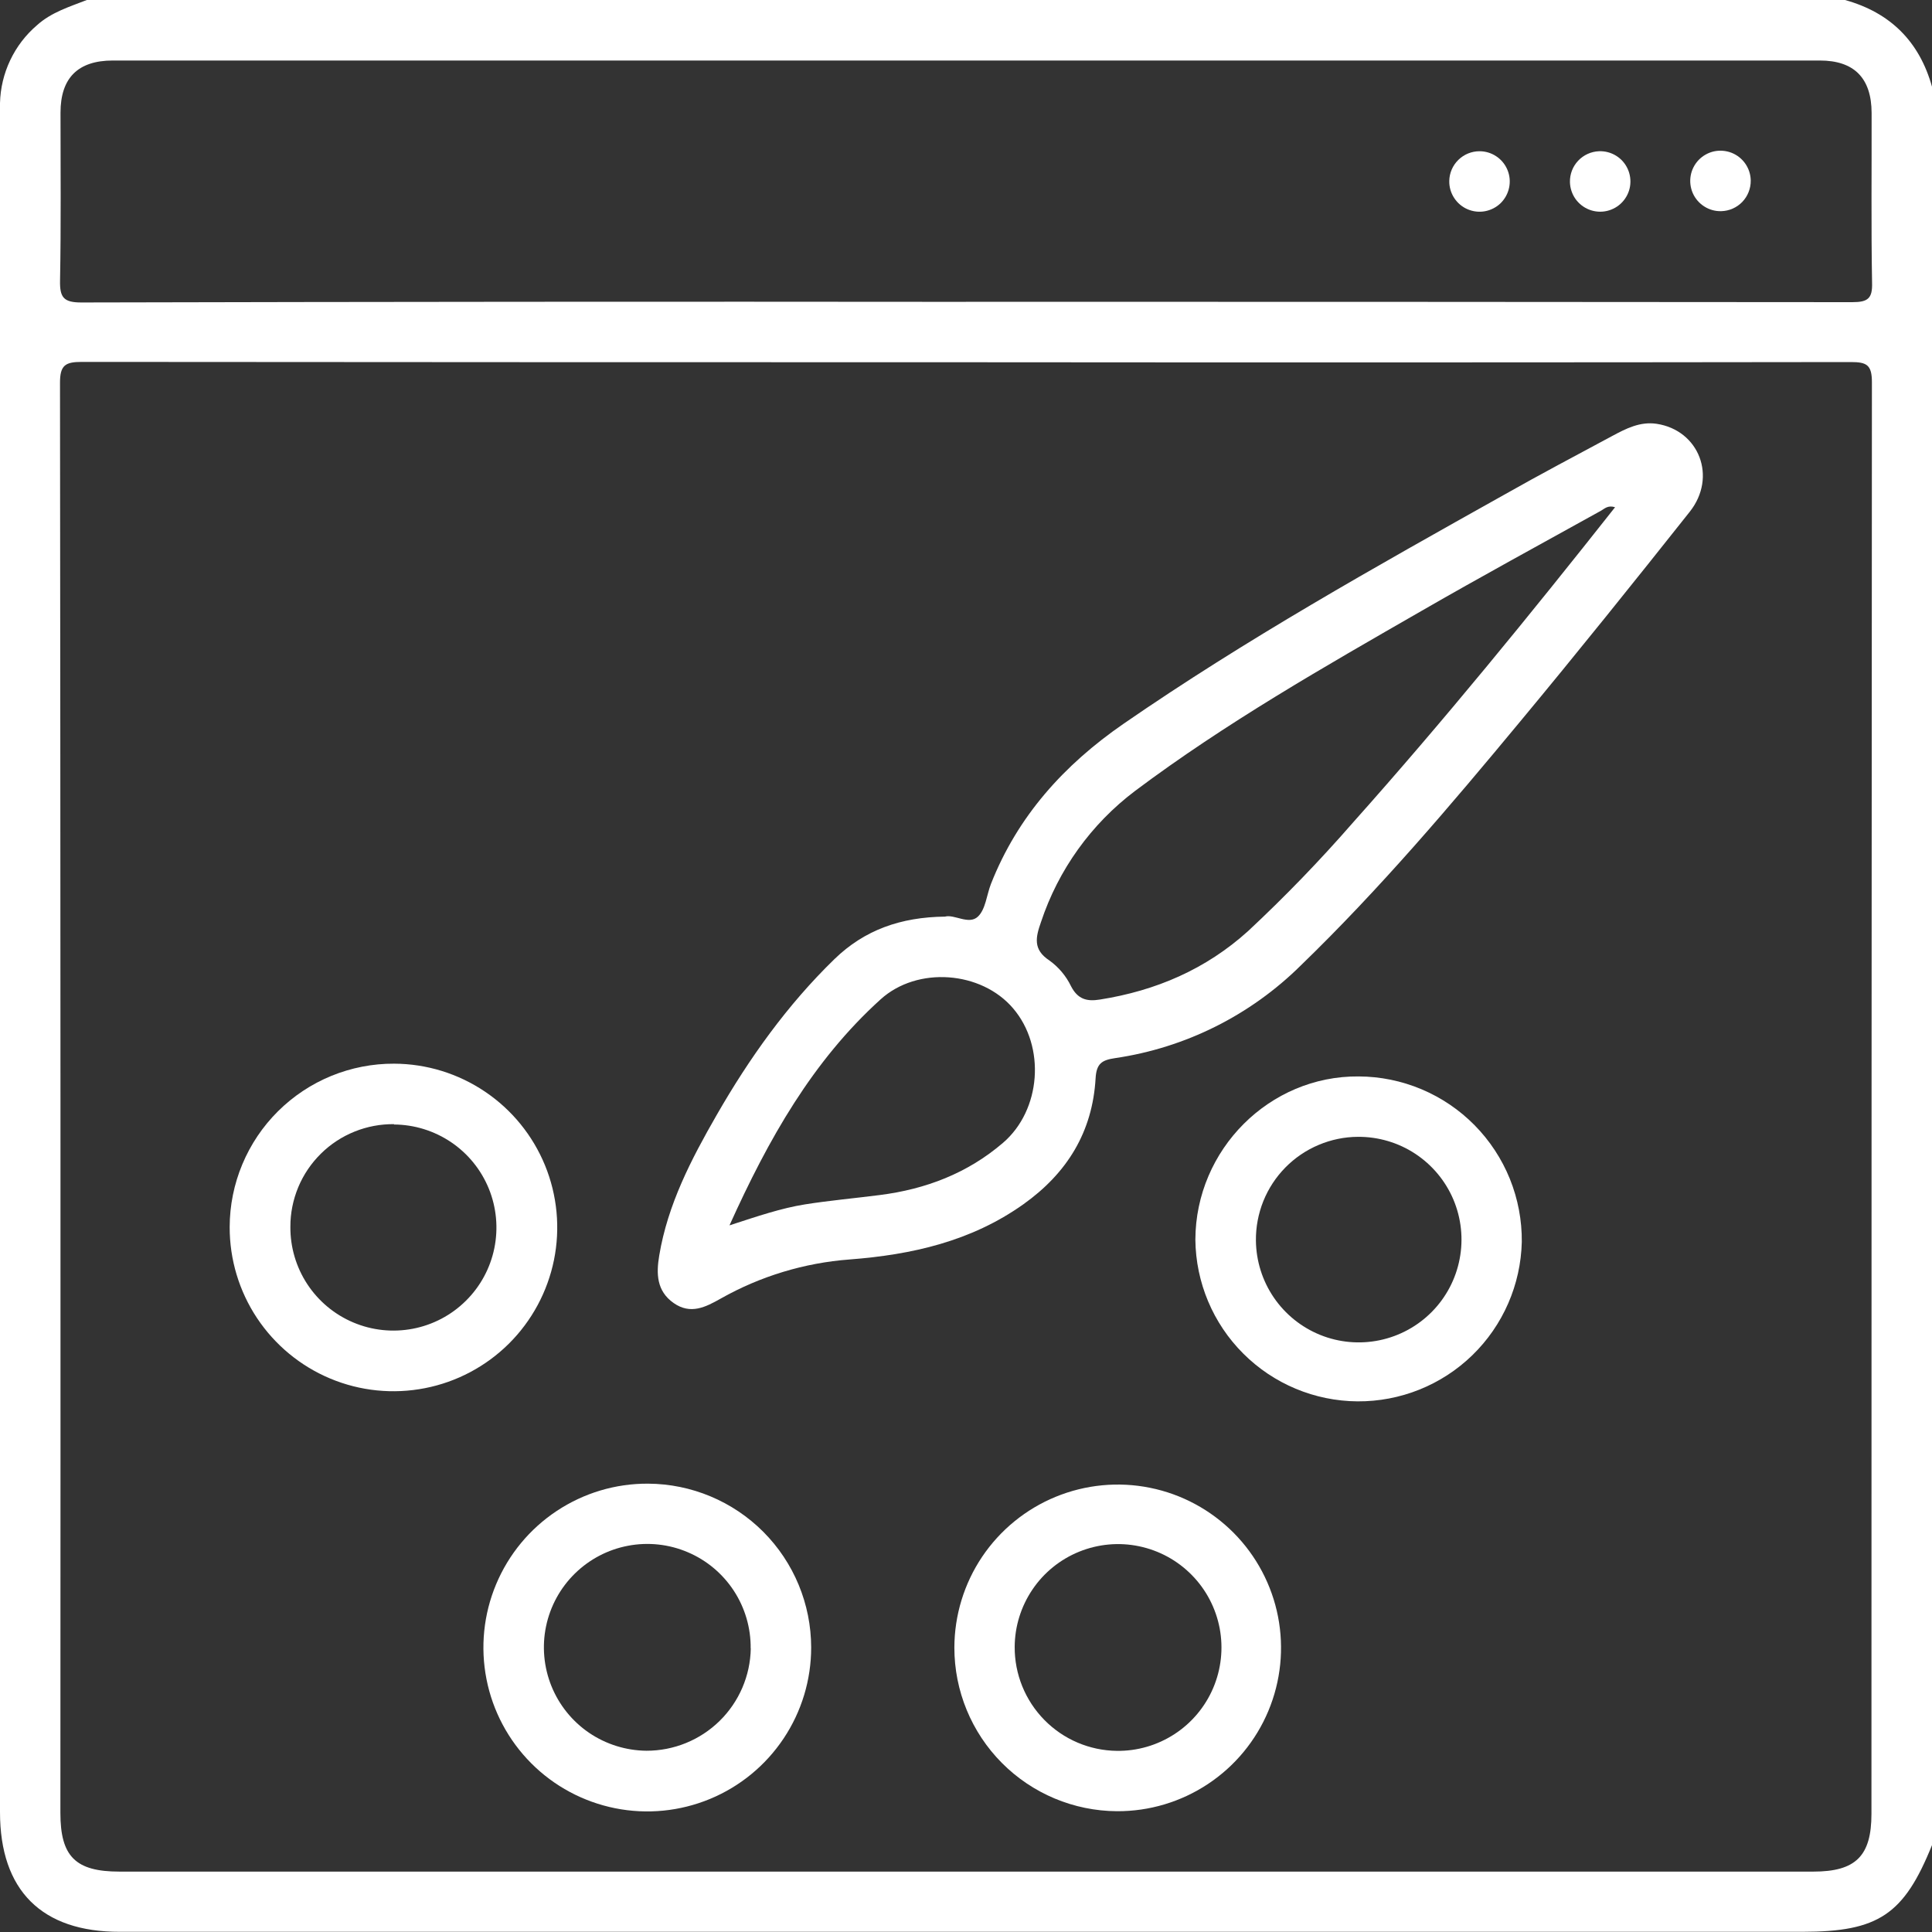
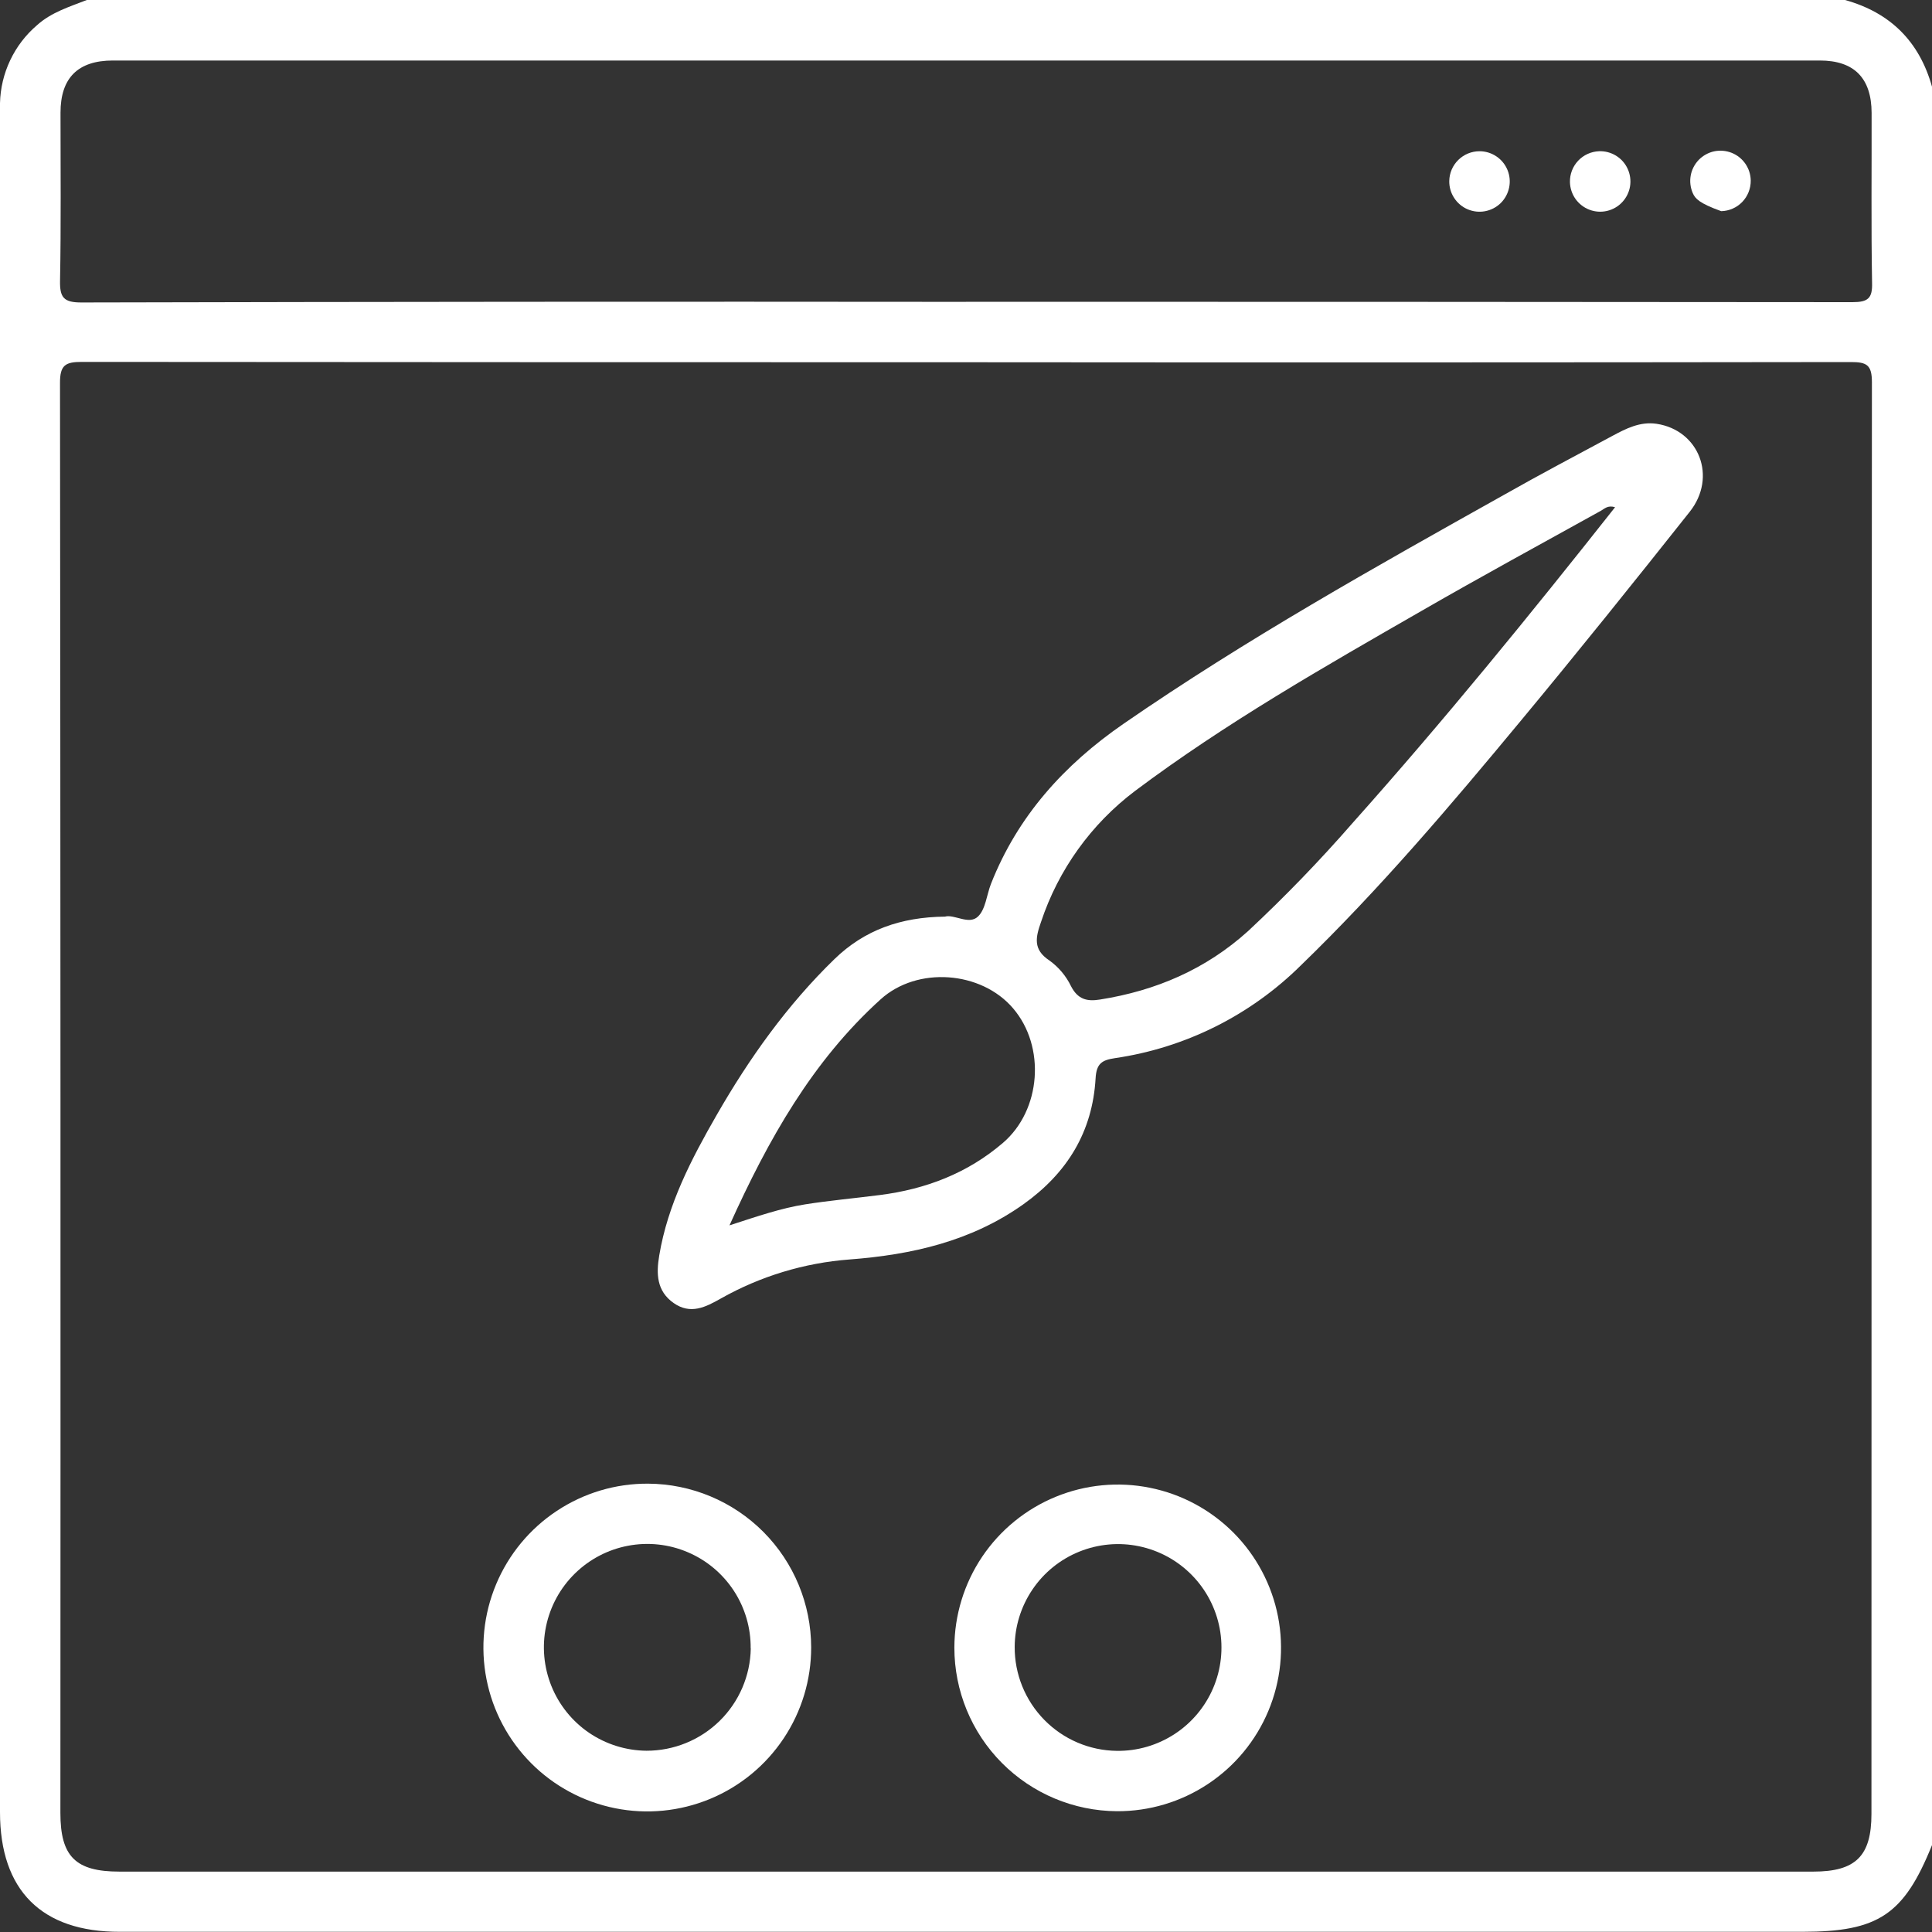
<svg xmlns="http://www.w3.org/2000/svg" width="50" height="50" viewBox="0 0 50 50" fill="none">
  <rect x="0" y="0" width="50" height="50" fill="#333333" stroke="none" />
  <g clip-path="url(#clip0_960_1596)">
    <path d="M50.001 2.247V47.749C49.275 49.551 48.612 49.995 46.648 49.995H3.101C1.08 50 0 48.924 0 46.899V3.108C0 2.962 0 2.815 0 2.669C0.009 2.285 0.099 1.906 0.264 1.559C0.429 1.211 0.665 0.902 0.958 0.652C1.331 0.316 1.798 0.176 2.247 0H47.749C48.924 0.327 49.674 1.076 50.001 2.247ZM25.014 9.375C17.382 9.375 9.75 9.372 2.117 9.366C1.688 9.366 1.551 9.452 1.553 9.913C1.566 22.247 1.569 34.583 1.563 46.919C1.563 48.046 1.954 48.437 3.092 48.437H46.928C48.026 48.437 48.433 48.034 48.433 46.943C48.433 34.593 48.437 22.242 48.445 9.892C48.445 9.447 48.314 9.37 47.905 9.37C40.276 9.38 32.646 9.382 25.014 9.375ZM24.998 7.81C32.644 7.81 40.291 7.813 47.94 7.82C48.344 7.82 48.462 7.722 48.449 7.314C48.423 5.85 48.441 4.385 48.437 2.921C48.434 2.022 47.986 1.566 47.097 1.566C32.372 1.566 17.647 1.566 2.921 1.566C2.017 1.566 1.566 2.017 1.566 2.916C1.566 4.364 1.581 5.813 1.554 7.26C1.545 7.697 1.646 7.828 2.103 7.828C9.735 7.81 17.367 7.804 24.998 7.812V7.81Z" fill="white" />
    <path d="M24.455 23.722C24.697 23.654 25.074 23.944 25.308 23.722C25.508 23.533 25.534 23.162 25.646 22.875C26.337 21.121 27.538 19.794 29.076 18.732C32.24 16.548 35.588 14.674 38.935 12.8C39.856 12.278 40.789 11.786 41.719 11.286C42.078 11.093 42.444 10.904 42.873 10.968C43.972 11.134 44.445 12.344 43.73 13.245C42.282 15.071 40.828 16.883 39.342 18.673C37.535 20.852 35.704 23.012 33.665 24.985C32.36 26.277 30.676 27.118 28.86 27.384C28.526 27.434 28.376 27.515 28.354 27.906C28.274 29.291 27.622 30.357 26.483 31.168C25.13 32.128 23.594 32.472 21.987 32.595C20.816 32.683 19.679 33.028 18.656 33.605C18.265 33.826 17.873 34.031 17.432 33.721C16.991 33.41 16.982 32.962 17.061 32.492C17.281 31.169 17.89 30.001 18.547 28.857C19.392 27.386 20.373 26.009 21.596 24.821C22.373 24.067 23.311 23.735 24.455 23.722ZM41.798 13.127C41.61 13.068 41.525 13.166 41.434 13.217C39.885 14.076 38.33 14.922 36.796 15.806C34.261 17.263 31.719 18.712 29.374 20.47C28.238 21.328 27.389 22.511 26.941 23.862C26.804 24.253 26.725 24.574 27.16 24.858C27.398 25.03 27.59 25.258 27.718 25.523C27.894 25.863 28.128 25.923 28.468 25.868C29.916 25.639 31.208 25.085 32.303 24.094C33.254 23.207 34.159 22.27 35.014 21.289C37.363 18.656 39.589 15.924 41.798 13.127ZM18.879 31.712C19.613 31.474 20.213 31.268 20.836 31.169C21.46 31.07 22.127 31.01 22.772 30.927C23.959 30.776 25.04 30.364 25.958 29.576C26.945 28.729 27.066 27.087 26.219 26.096C25.397 25.13 23.74 24.999 22.787 25.866C21.031 27.456 19.892 29.469 18.879 31.712Z" fill="white" />
    <path d="M20.993 42.633C20.994 43.473 20.746 44.294 20.279 44.993C19.813 45.691 19.15 46.236 18.373 46.557C17.597 46.878 16.743 46.962 15.92 46.797C15.096 46.632 14.34 46.227 13.747 45.632C13.154 45.036 12.751 44.279 12.59 43.455C12.428 42.63 12.515 41.776 12.839 41.002C13.163 40.227 13.71 39.565 14.41 39.102C15.11 38.638 15.932 38.392 16.773 38.397C17.893 38.403 18.965 38.852 19.756 39.645C20.546 40.439 20.991 41.513 20.993 42.633ZM19.427 42.66C19.433 42.131 19.281 41.612 18.991 41.168C18.701 40.725 18.287 40.378 17.799 40.171C17.312 39.963 16.774 39.905 16.254 40.004C15.734 40.102 15.255 40.353 14.877 40.724C14.499 41.095 14.24 41.57 14.132 42.088C14.024 42.606 14.073 43.145 14.271 43.636C14.47 44.127 14.809 44.548 15.247 44.846C15.685 45.143 16.201 45.304 16.731 45.309C17.438 45.31 18.118 45.033 18.623 44.538C19.128 44.043 19.418 43.369 19.43 42.661L19.427 42.66Z" fill="white" />
-     <path d="M10.201 27.528C11.039 27.531 11.857 27.783 12.552 28.252C13.247 28.72 13.787 29.384 14.105 30.159C14.423 30.935 14.503 31.787 14.337 32.608C14.17 33.43 13.764 34.183 13.17 34.774C12.575 35.364 11.819 35.766 10.996 35.926C10.174 36.087 9.322 36.001 8.549 35.678C7.776 35.355 7.116 34.81 6.652 34.112C6.188 33.414 5.942 32.594 5.944 31.756C5.945 31.199 6.056 30.647 6.271 30.133C6.486 29.618 6.8 29.151 7.195 28.759C7.591 28.366 8.06 28.055 8.575 27.844C9.091 27.633 9.644 27.525 10.201 27.528ZM10.201 29.093C9.85 29.089 9.501 29.154 9.175 29.286C8.849 29.417 8.552 29.612 8.303 29.859C8.053 30.106 7.854 30.4 7.719 30.724C7.584 31.049 7.514 31.397 7.515 31.748C7.511 32.276 7.663 32.793 7.953 33.234C8.243 33.675 8.657 34.02 9.143 34.225C9.629 34.431 10.165 34.487 10.683 34.388C11.202 34.289 11.679 34.038 12.054 33.667C12.43 33.297 12.687 32.823 12.793 32.306C12.899 31.789 12.85 31.252 12.651 30.763C12.452 30.275 12.113 29.856 11.675 29.56C11.238 29.265 10.723 29.105 10.196 29.102L10.201 29.093Z" fill="white" />
-     <path d="M39.384 32.14C39.358 33.248 38.898 34.302 38.103 35.074C37.308 35.846 36.24 36.274 35.132 36.267C34.023 36.259 32.962 35.816 32.178 35.033C31.393 34.251 30.947 33.191 30.936 32.082C30.944 29.747 32.856 27.837 35.162 27.858C35.721 27.86 36.274 27.973 36.789 28.19C37.304 28.407 37.771 28.723 38.163 29.121C38.555 29.519 38.865 29.991 39.075 30.509C39.284 31.027 39.389 31.581 39.384 32.14ZM32.503 32.108C32.509 32.634 32.67 33.146 32.966 33.58C33.263 34.015 33.681 34.351 34.168 34.548C34.656 34.745 35.191 34.792 35.705 34.685C36.22 34.578 36.691 34.321 37.06 33.946C37.429 33.571 37.678 33.096 37.776 32.579C37.875 32.063 37.818 31.529 37.614 31.045C37.409 30.561 37.065 30.148 36.626 29.859C36.187 29.57 35.672 29.418 35.147 29.421C34.796 29.422 34.45 29.494 34.127 29.63C33.804 29.766 33.511 29.965 33.266 30.214C33.02 30.464 32.826 30.76 32.695 31.085C32.565 31.41 32.499 31.758 32.503 32.108Z" fill="white" />
    <path d="M24.699 42.638C24.701 41.802 24.951 40.984 25.417 40.29C25.884 39.596 26.546 39.056 27.319 38.738C28.093 38.42 28.943 38.338 29.763 38.504C30.583 38.669 31.335 39.075 31.925 39.668C32.514 40.261 32.915 41.016 33.075 41.837C33.235 42.658 33.148 43.508 32.825 44.279C32.502 45.051 31.958 45.709 31.26 46.171C30.563 46.633 29.744 46.878 28.908 46.874C27.789 46.868 26.718 46.419 25.929 45.625C25.14 44.831 24.698 43.757 24.699 42.638ZM28.904 45.312C29.434 45.319 29.953 45.167 30.397 44.878C30.841 44.589 31.189 44.174 31.397 43.686C31.605 43.199 31.663 42.661 31.565 42.14C31.466 41.62 31.216 41.14 30.844 40.762C30.473 40.384 29.998 40.125 29.479 40.017C28.961 39.909 28.422 39.958 27.93 40.157C27.439 40.356 27.018 40.696 26.721 41.135C26.424 41.573 26.263 42.09 26.26 42.62C26.256 43.327 26.532 44.007 27.027 44.511C27.522 45.016 28.197 45.304 28.904 45.312Z" fill="white" />
    <path d="M38.29 3.914C38.445 3.914 38.597 3.96 38.726 4.047C38.855 4.133 38.955 4.256 39.014 4.4C39.073 4.544 39.088 4.702 39.056 4.854C39.025 5.006 38.949 5.146 38.839 5.255C38.728 5.364 38.587 5.437 38.434 5.466C38.282 5.495 38.124 5.477 37.981 5.416C37.838 5.355 37.717 5.252 37.633 5.122C37.548 4.992 37.504 4.839 37.507 4.684C37.51 4.478 37.594 4.283 37.741 4.139C37.887 3.995 38.084 3.914 38.29 3.914Z" fill="white" />
    <path d="M41.383 3.914C41.538 3.908 41.691 3.948 41.824 4.03C41.956 4.111 42.061 4.23 42.125 4.372C42.189 4.513 42.21 4.67 42.185 4.824C42.16 4.977 42.089 5.119 41.983 5.232C41.877 5.345 41.739 5.424 41.588 5.459C41.437 5.494 41.278 5.483 41.133 5.427C40.988 5.372 40.863 5.274 40.773 5.148C40.684 5.021 40.634 4.87 40.63 4.715C40.625 4.509 40.701 4.31 40.842 4.16C40.983 4.01 41.177 3.922 41.383 3.914Z" fill="white" />
-     <path d="M44.545 5.465C44.39 5.469 44.237 5.427 44.106 5.343C43.975 5.26 43.872 5.14 43.809 4.998C43.747 4.856 43.728 4.698 43.755 4.545C43.782 4.392 43.855 4.251 43.962 4.139C44.07 4.028 44.209 3.95 44.36 3.917C44.512 3.885 44.67 3.898 44.815 3.955C44.959 4.012 45.083 4.111 45.171 4.239C45.259 4.367 45.307 4.518 45.309 4.673C45.311 4.879 45.232 5.078 45.09 5.226C44.947 5.374 44.751 5.46 44.545 5.465Z" fill="white" />
+     <path d="M44.545 5.465C43.975 5.26 43.872 5.14 43.809 4.998C43.747 4.856 43.728 4.698 43.755 4.545C43.782 4.392 43.855 4.251 43.962 4.139C44.07 4.028 44.209 3.95 44.36 3.917C44.512 3.885 44.67 3.898 44.815 3.955C44.959 4.012 45.083 4.111 45.171 4.239C45.259 4.367 45.307 4.518 45.309 4.673C45.311 4.879 45.232 5.078 45.09 5.226C44.947 5.374 44.751 5.46 44.545 5.465Z" fill="white" />
  </g>
  <defs>
    <clipPath id="clip0_960_1596">
      <rect width="50.001" height="50" fill="white" />
    </clipPath>
  </defs>
</svg>